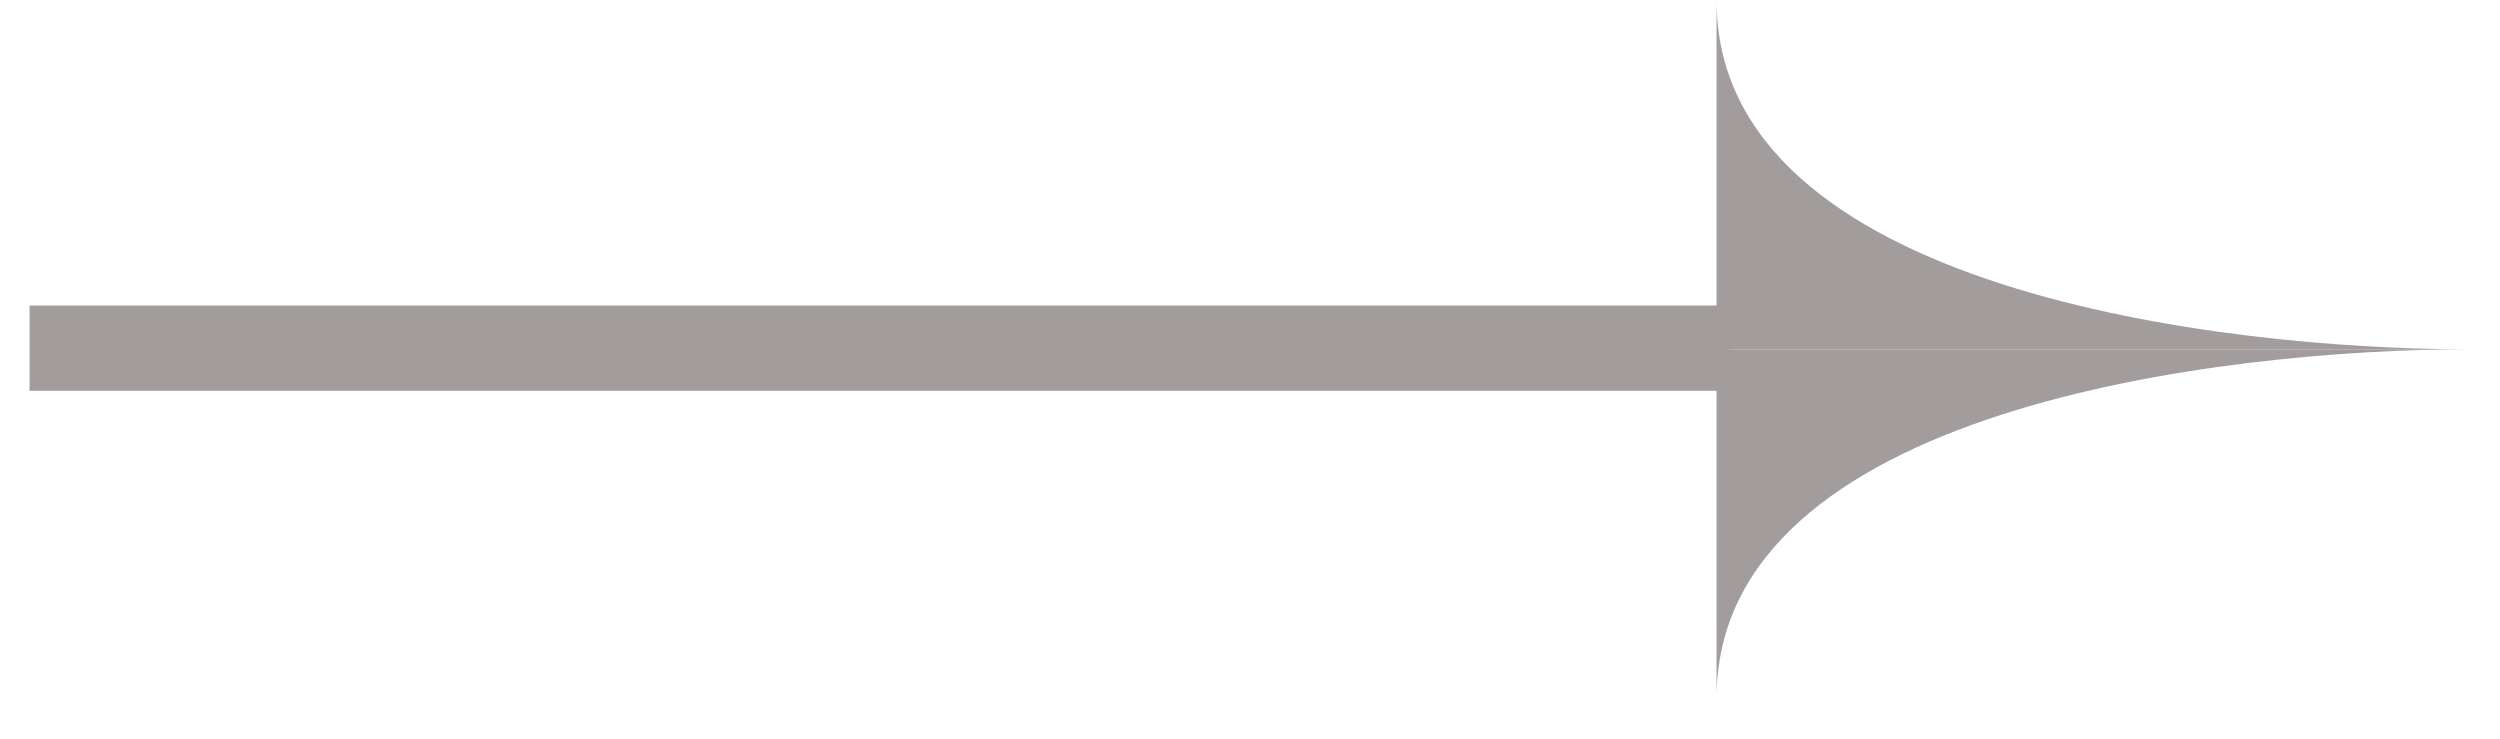
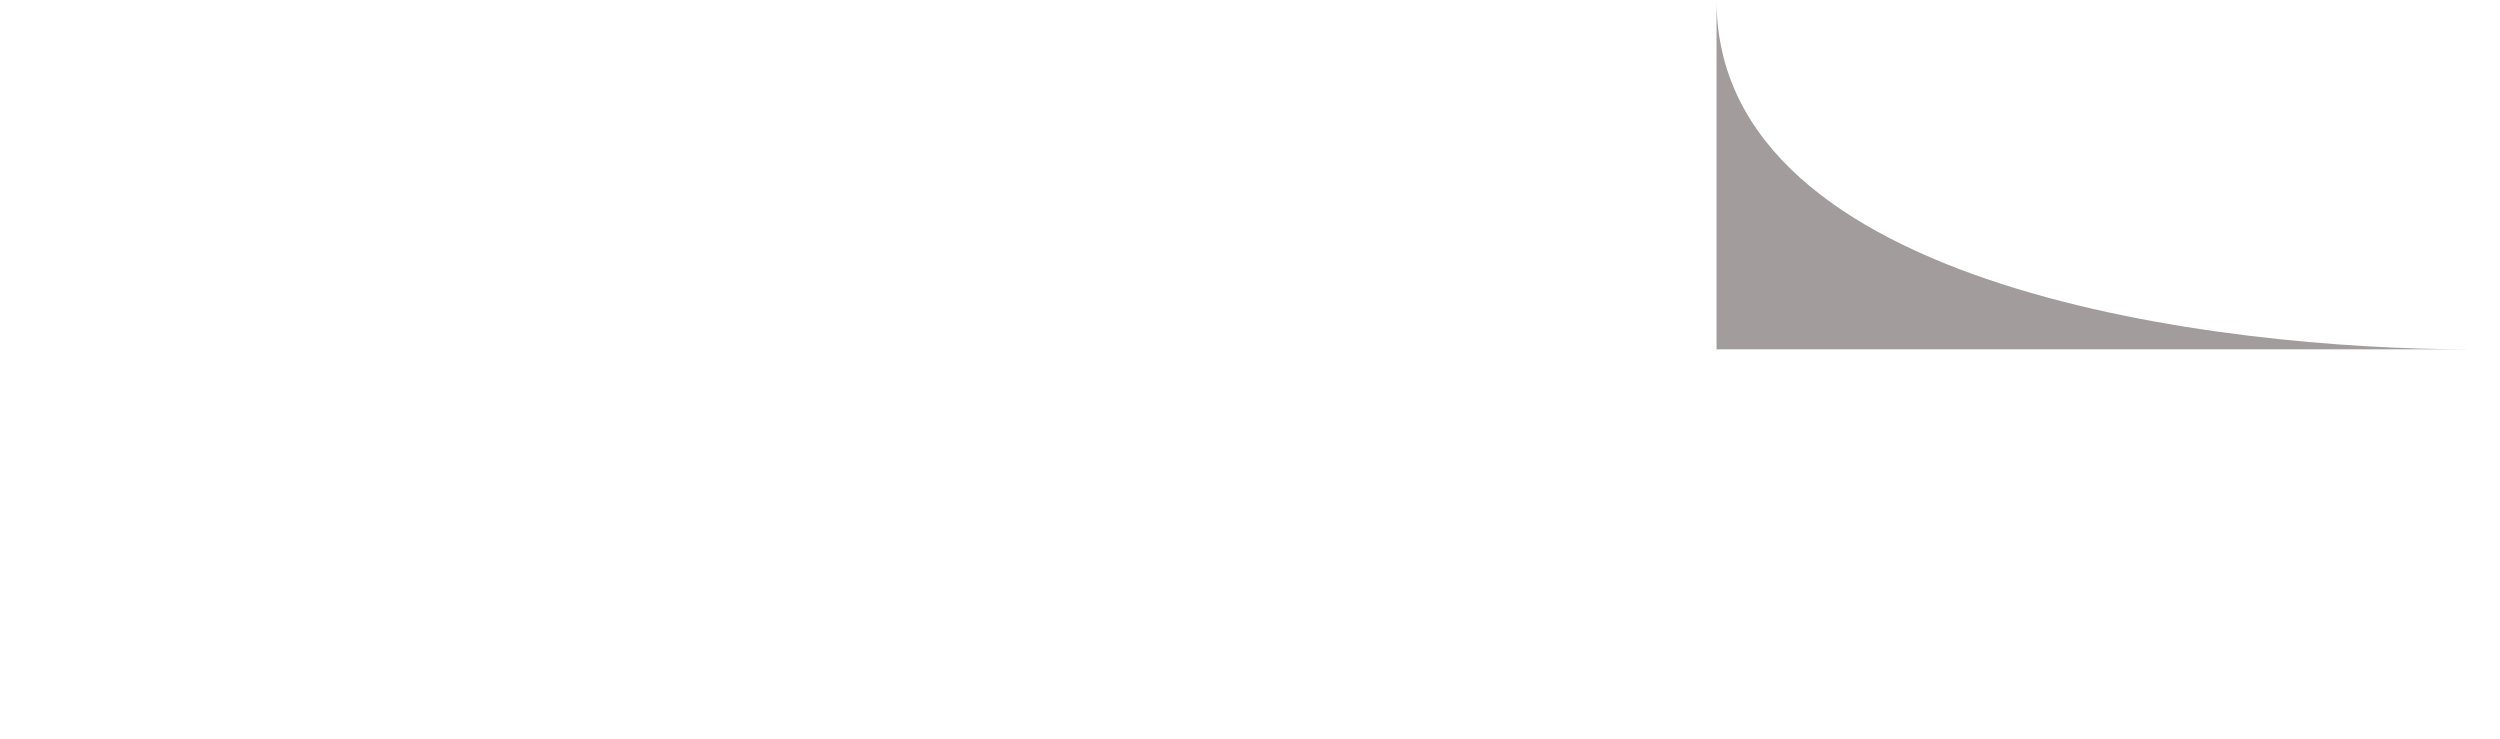
<svg xmlns="http://www.w3.org/2000/svg" width="44" height="13" viewBox="0 0 44 13" fill="none">
-   <path d="M30.211 12.29C30.211 7.173 39.162 6.148 43.445 6.148L30.211 6.148L30.211 12.29Z" fill="#A29C9C" />
  <path d="M30.211 0.006C30.211 5.123 39.162 6.148 43.445 6.148L30.211 6.148L30.211 0.006Z" fill="#A29C9C" />
-   <path d="M30.439 6.128L0.52 6.128" stroke="#A29C9C" stroke-width="1.5" />
</svg>